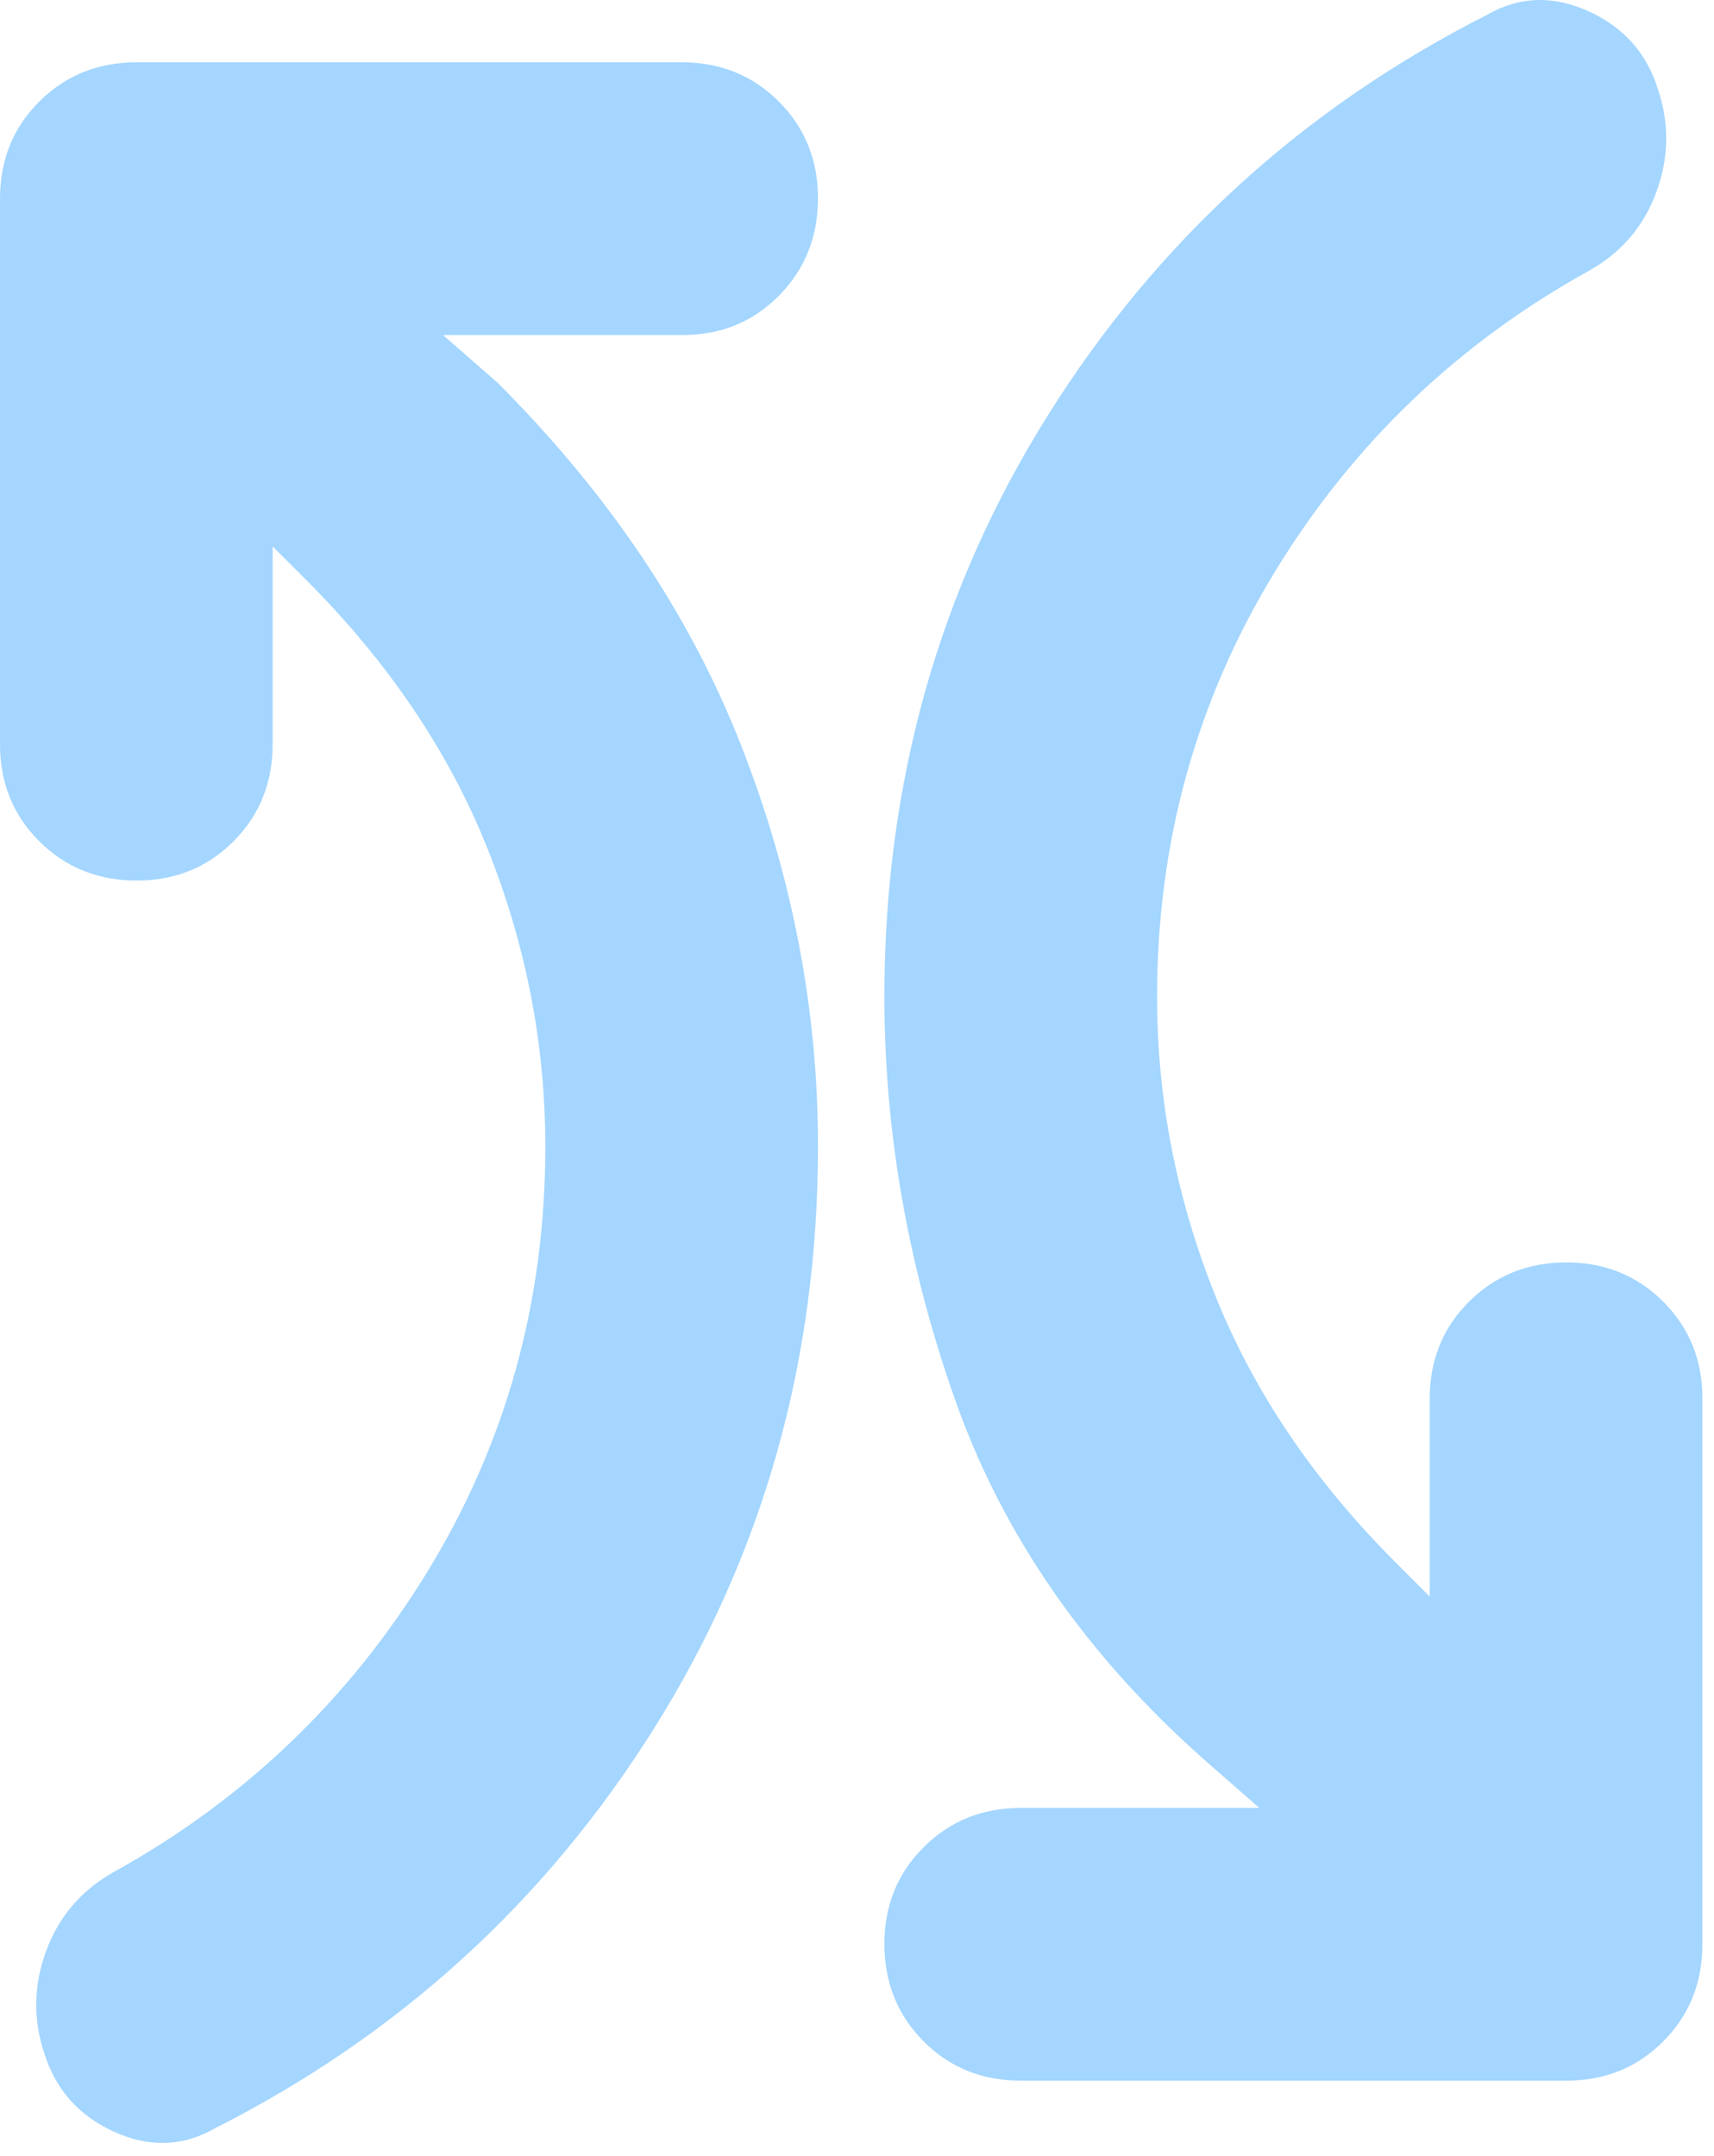
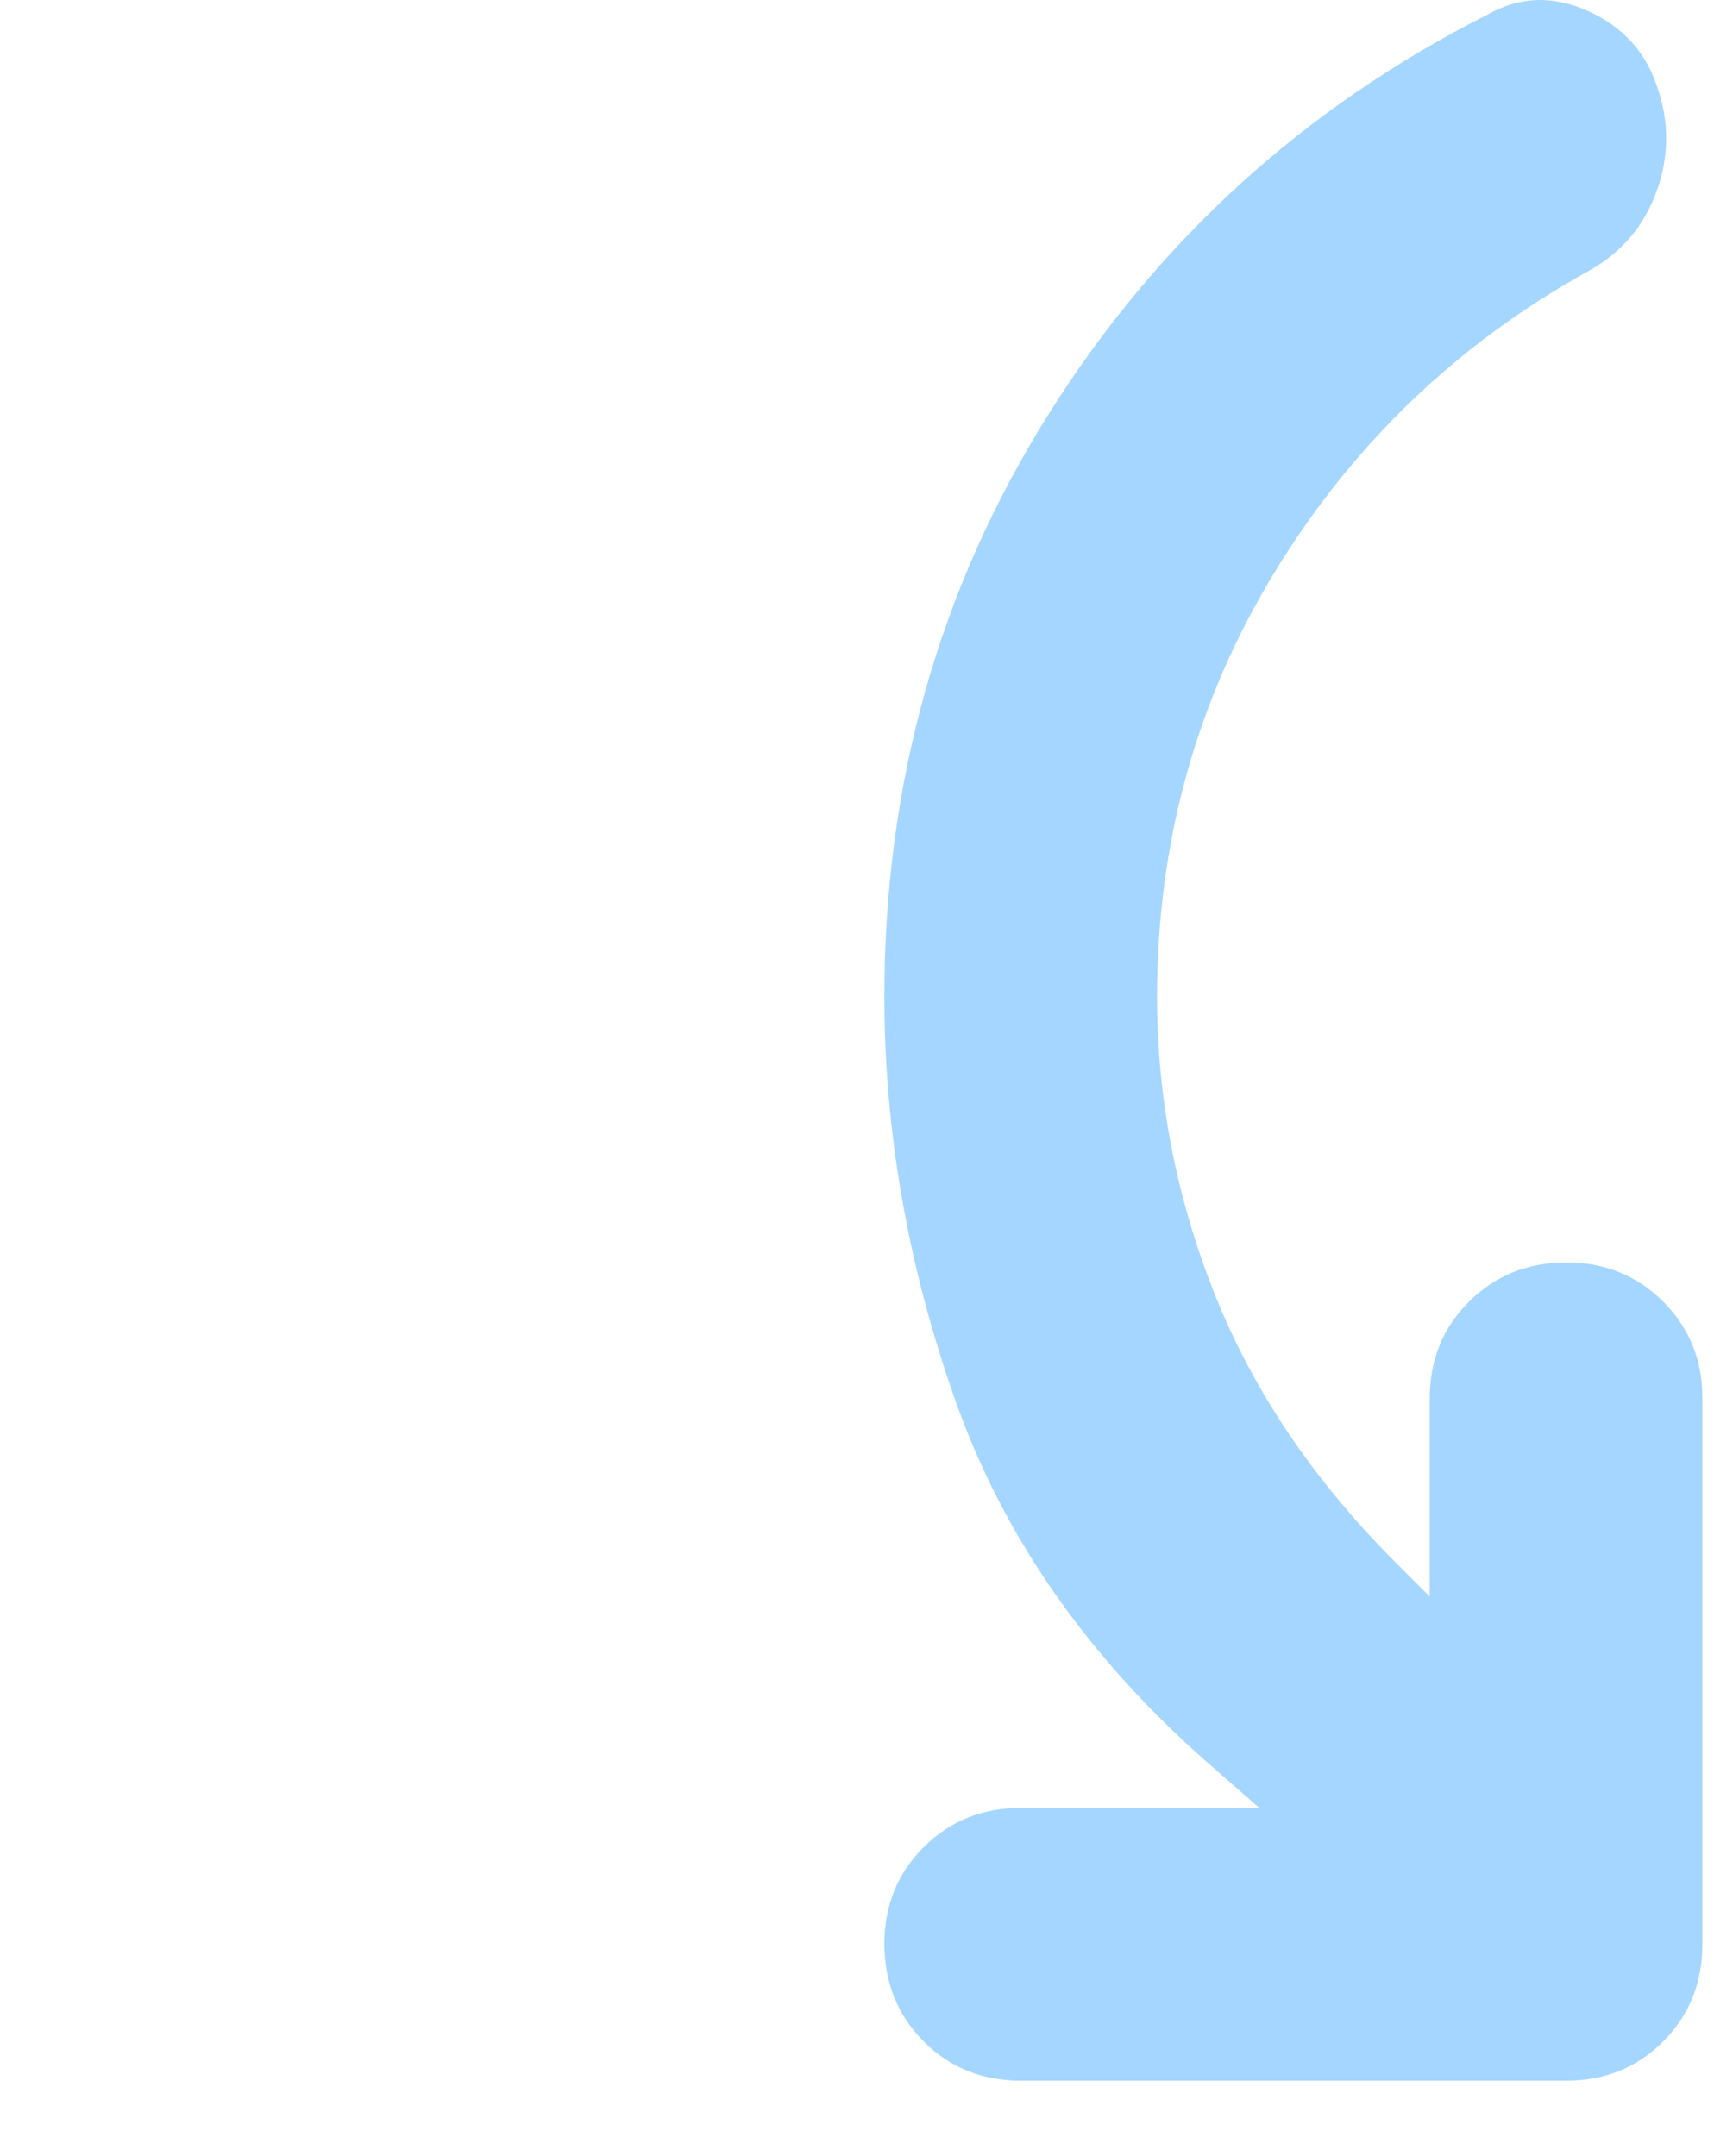
<svg xmlns="http://www.w3.org/2000/svg" fill="none" height="100%" overflow="visible" preserveAspectRatio="none" style="display: block;" viewBox="0 0 66 83" width="100%">
  <g id="Group 633330">
-     <path d="M20.998 44.138C20.998 40.2 20.254 36.373 18.767 32.656C17.28 28.939 14.961 25.503 11.812 22.349L10.499 21.037V28.65C10.499 30.137 9.995 31.385 8.987 32.393C7.979 33.401 6.733 33.904 5.25 33.9C3.766 33.897 2.52 33.392 1.512 32.388C0.504 31.383 6.38962e-05 30.137 6.38962e-05 28.65V7.649C6.38962e-05 6.161 0.504 4.915 1.512 3.91C2.52 2.906 3.766 2.402 5.25 2.398H26.248C27.735 2.398 28.983 2.902 29.991 3.91C30.998 4.918 31.501 6.165 31.497 7.649C31.494 9.133 30.99 10.38 29.985 11.392C28.981 12.404 27.735 12.906 26.248 12.899H17.061L19.161 14.736C23.448 19.024 26.577 23.685 28.547 28.718C30.517 33.751 31.501 38.891 31.497 44.138C31.497 52.364 29.397 59.824 25.198 66.52C20.998 73.216 15.355 78.356 8.268 81.94C7.043 82.64 5.754 82.684 4.399 82.071C3.045 81.459 2.147 80.452 1.706 79.052C1.269 77.74 1.291 76.427 1.774 75.115C2.257 73.802 3.11 72.796 4.331 72.096C9.405 69.296 13.453 65.424 16.473 60.482C19.493 55.54 21.002 50.092 20.998 44.138Z" fill="#73C1FF" fill-opacity="0.65" id="Vector" />
    <path d="M46.785 49.85C45.298 46.129 44.554 42.3 44.554 38.362C44.558 32.415 46.068 26.969 49.084 22.023C52.101 17.077 56.147 13.204 61.221 10.404C62.45 9.704 63.304 8.698 63.783 7.385C64.263 6.073 64.284 4.76 63.846 3.448C63.412 2.048 62.516 1.041 61.158 0.429C59.8 -0.184 58.509 -0.14 57.284 0.56C50.197 4.144 44.554 9.284 40.355 15.98C36.155 22.676 34.055 30.137 34.055 38.362C34.055 43.612 34.974 48.819 36.811 53.982C38.648 59.144 41.842 63.738 46.392 67.764L48.491 69.601H39.305C37.824 69.601 36.578 70.105 35.567 71.113C34.556 72.121 34.052 73.367 34.055 74.851C34.059 76.335 34.563 77.582 35.567 78.59C36.571 79.598 37.817 80.102 39.305 80.102H60.303C61.786 80.105 63.032 79.603 64.04 78.595C65.048 77.587 65.552 76.339 65.552 74.851V53.85C65.559 52.37 65.057 51.124 64.046 50.112C63.034 49.101 61.786 48.597 60.303 48.6C58.819 48.604 57.573 49.108 56.565 50.112C55.557 51.117 55.053 52.363 55.053 53.85V61.463L53.741 60.151C50.591 57.004 48.273 53.57 46.785 49.85Z" fill="#73C1FF" fill-opacity="0.65" id="Vector_2" />
  </g>
</svg>